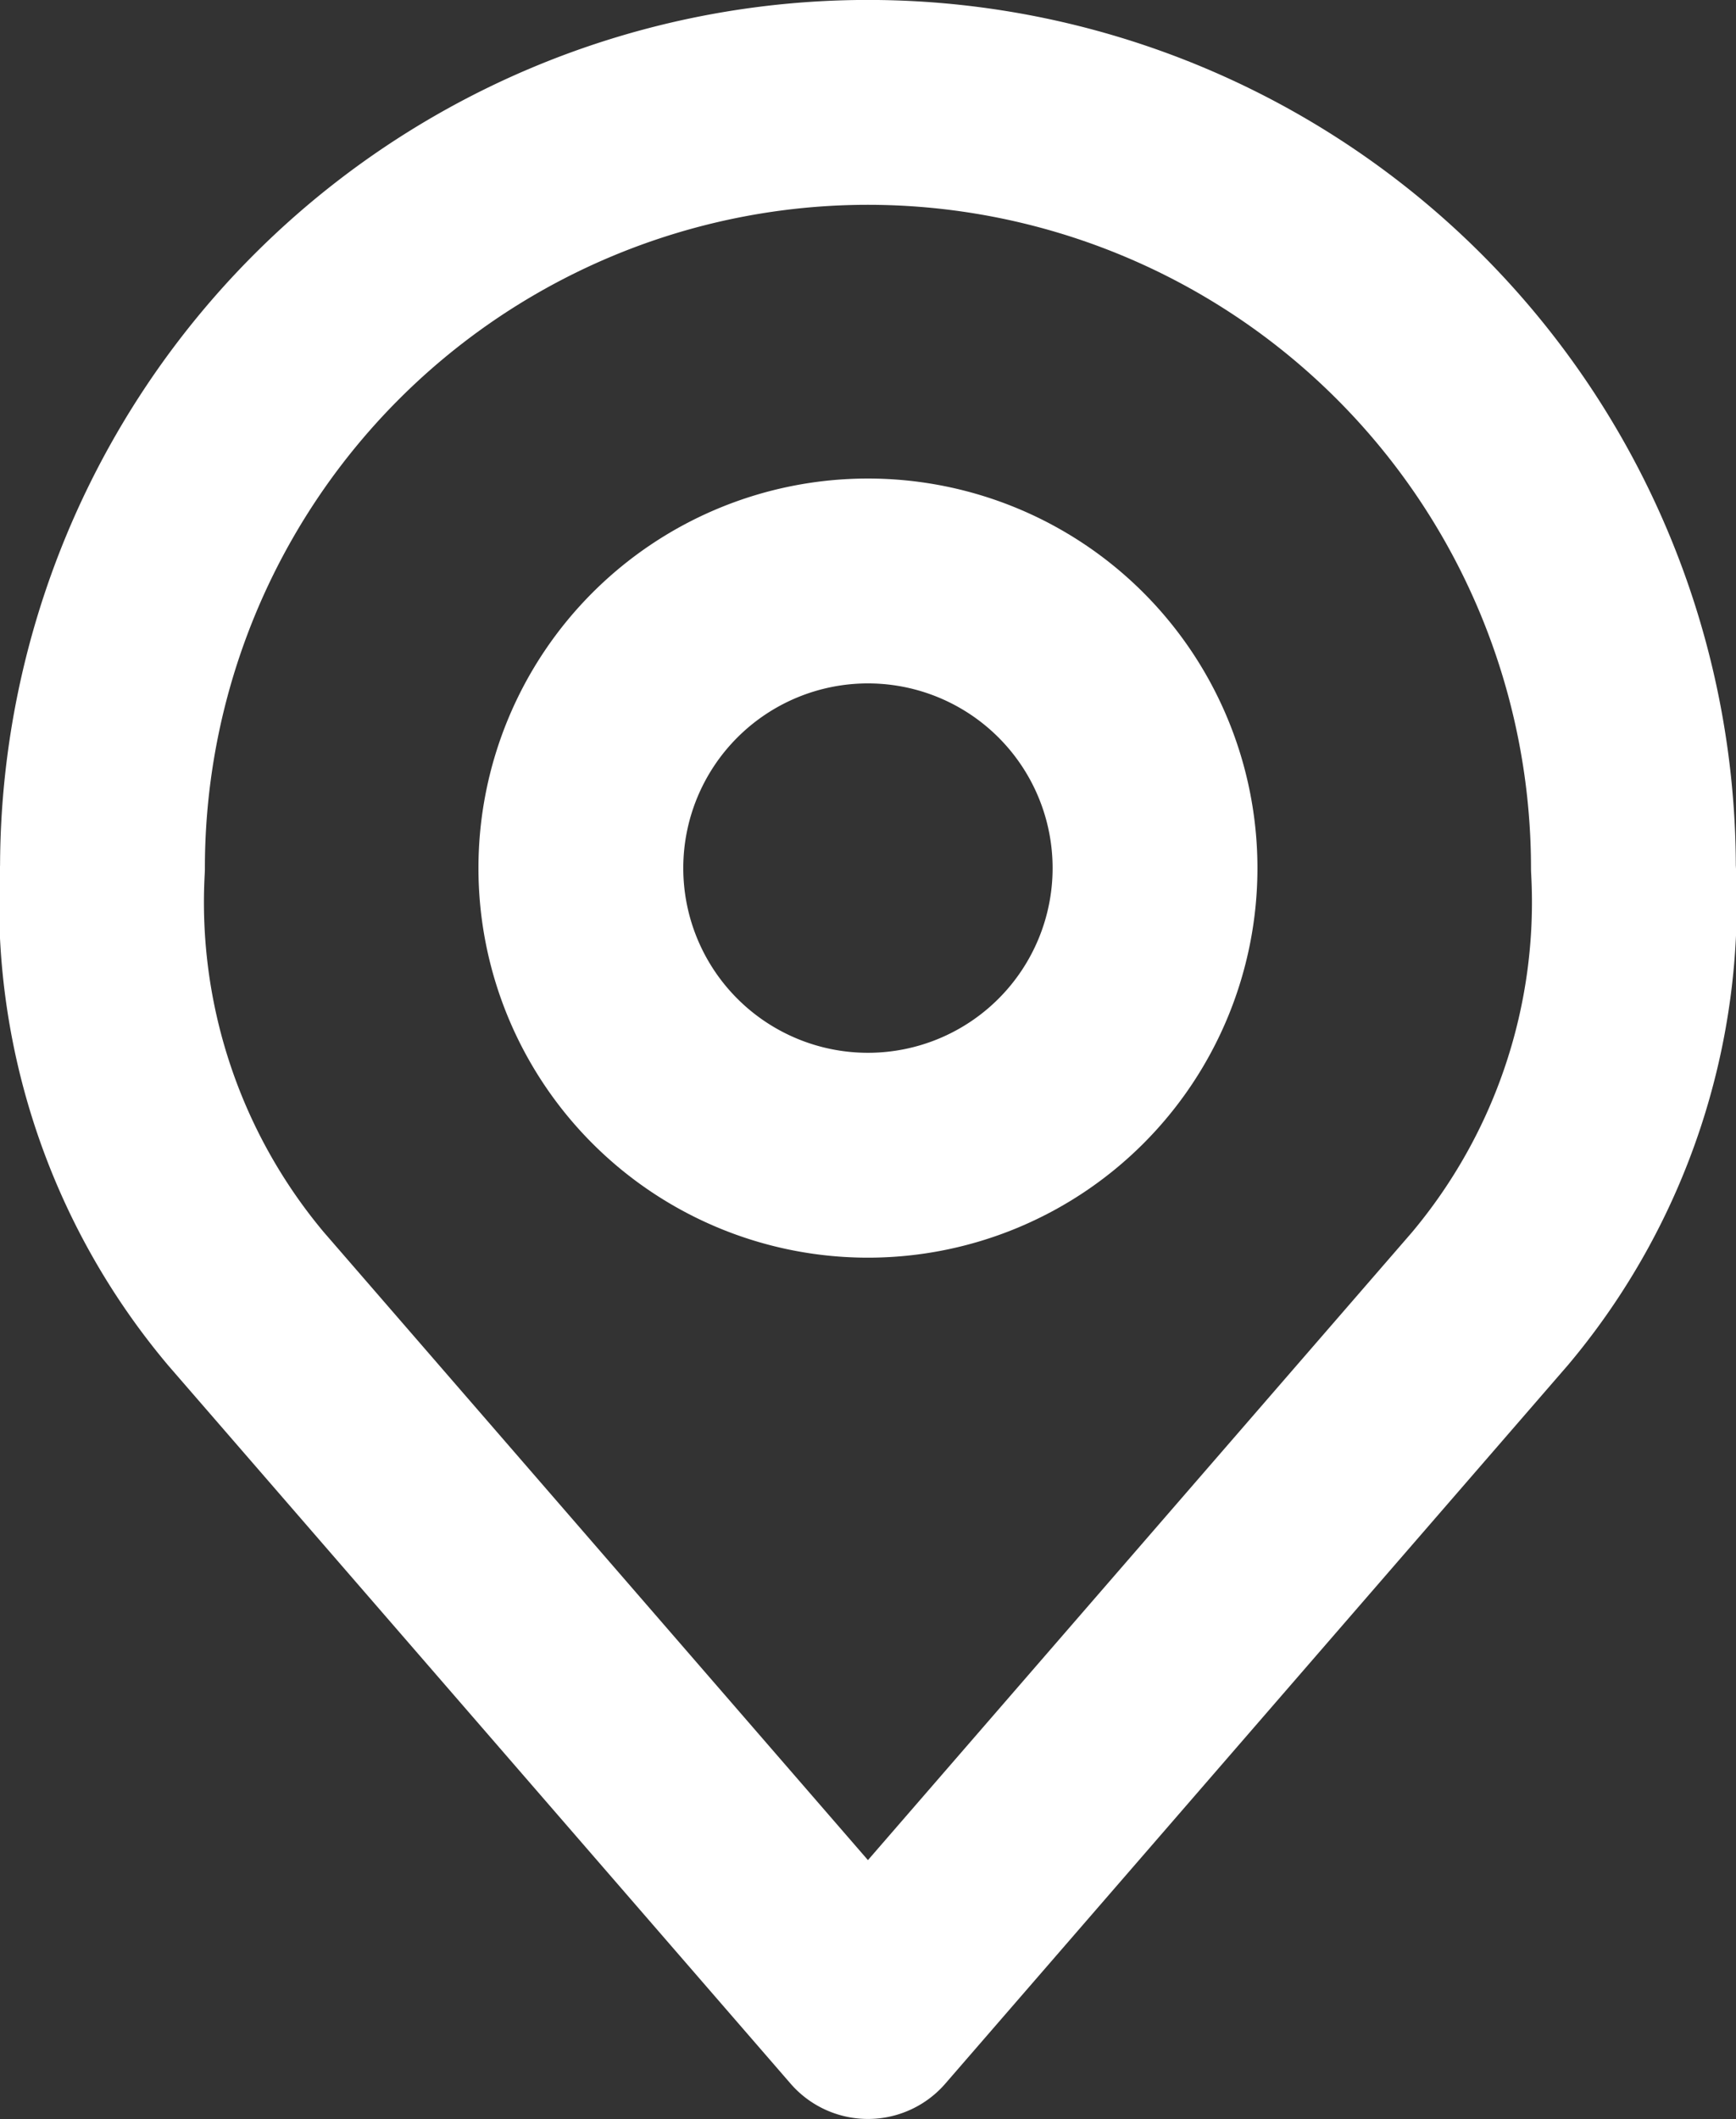
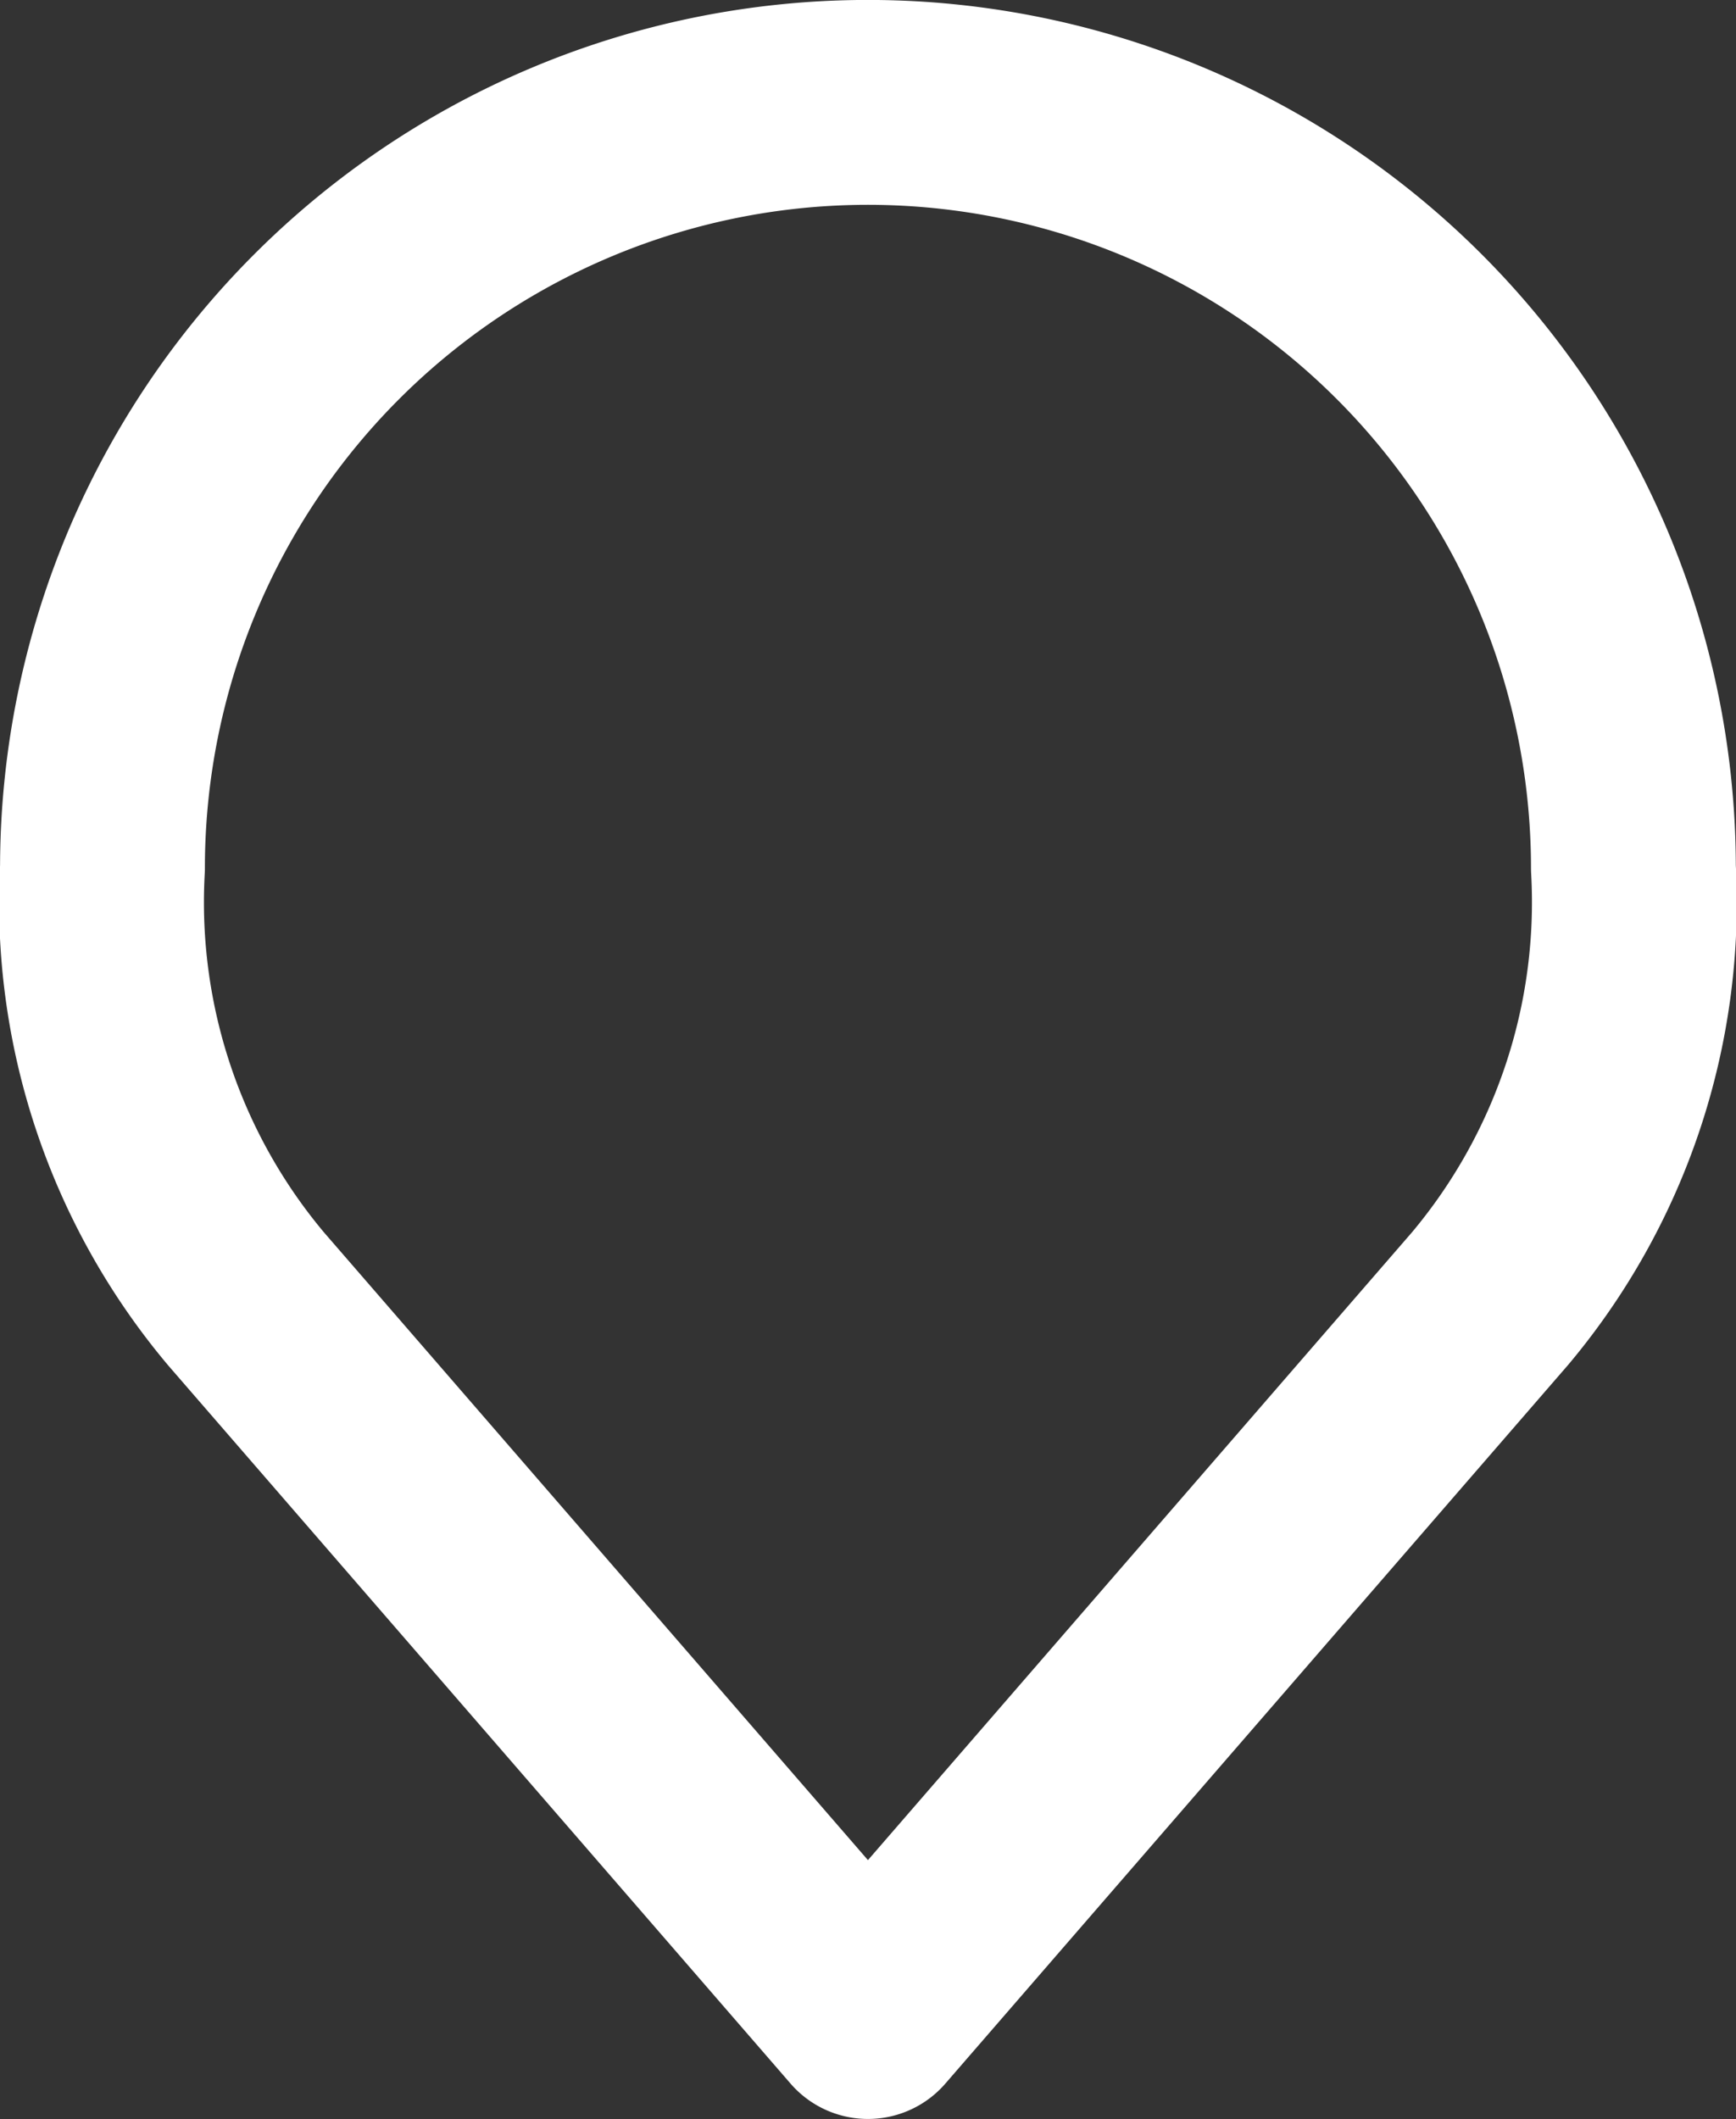
<svg xmlns="http://www.w3.org/2000/svg" width="15.535" height="18.96" viewBox="0 0 15.535 18.96">
  <rect x="0" y="0" width="15.535" height="18.96" fill="#333333" stroke="none" />
  <g id="Icon_akar-location" data-name="Icon akar-location" transform="translate(-2.75 -0.917)">
-     <path id="Path_1867" data-name="Path 1867" d="M13.388,8.986a2.569,2.569,0,1,1-2.569-2.569,2.569,2.569,0,0,1,2.569,2.569Z" transform="translate(-0.302 -0.302)" fill="none" stroke="#fff" stroke-linecap="round" stroke-linejoin="round" stroke-width="1.833" />
    <path id="Path_1868" data-name="Path 1868" d="M10.517,1.833A6.851,6.851,0,0,0,3.667,8.684a5.513,5.513,0,0,0,1.284,3.853l5.566,6.422,5.566-6.422a5.513,5.513,0,0,0,1.284-3.853,6.851,6.851,0,0,0-6.851-6.851Z" transform="translate(0 0)" fill="none" stroke="#fff" stroke-linecap="round" stroke-linejoin="round" stroke-width="1.833" />
  </g>
</svg>